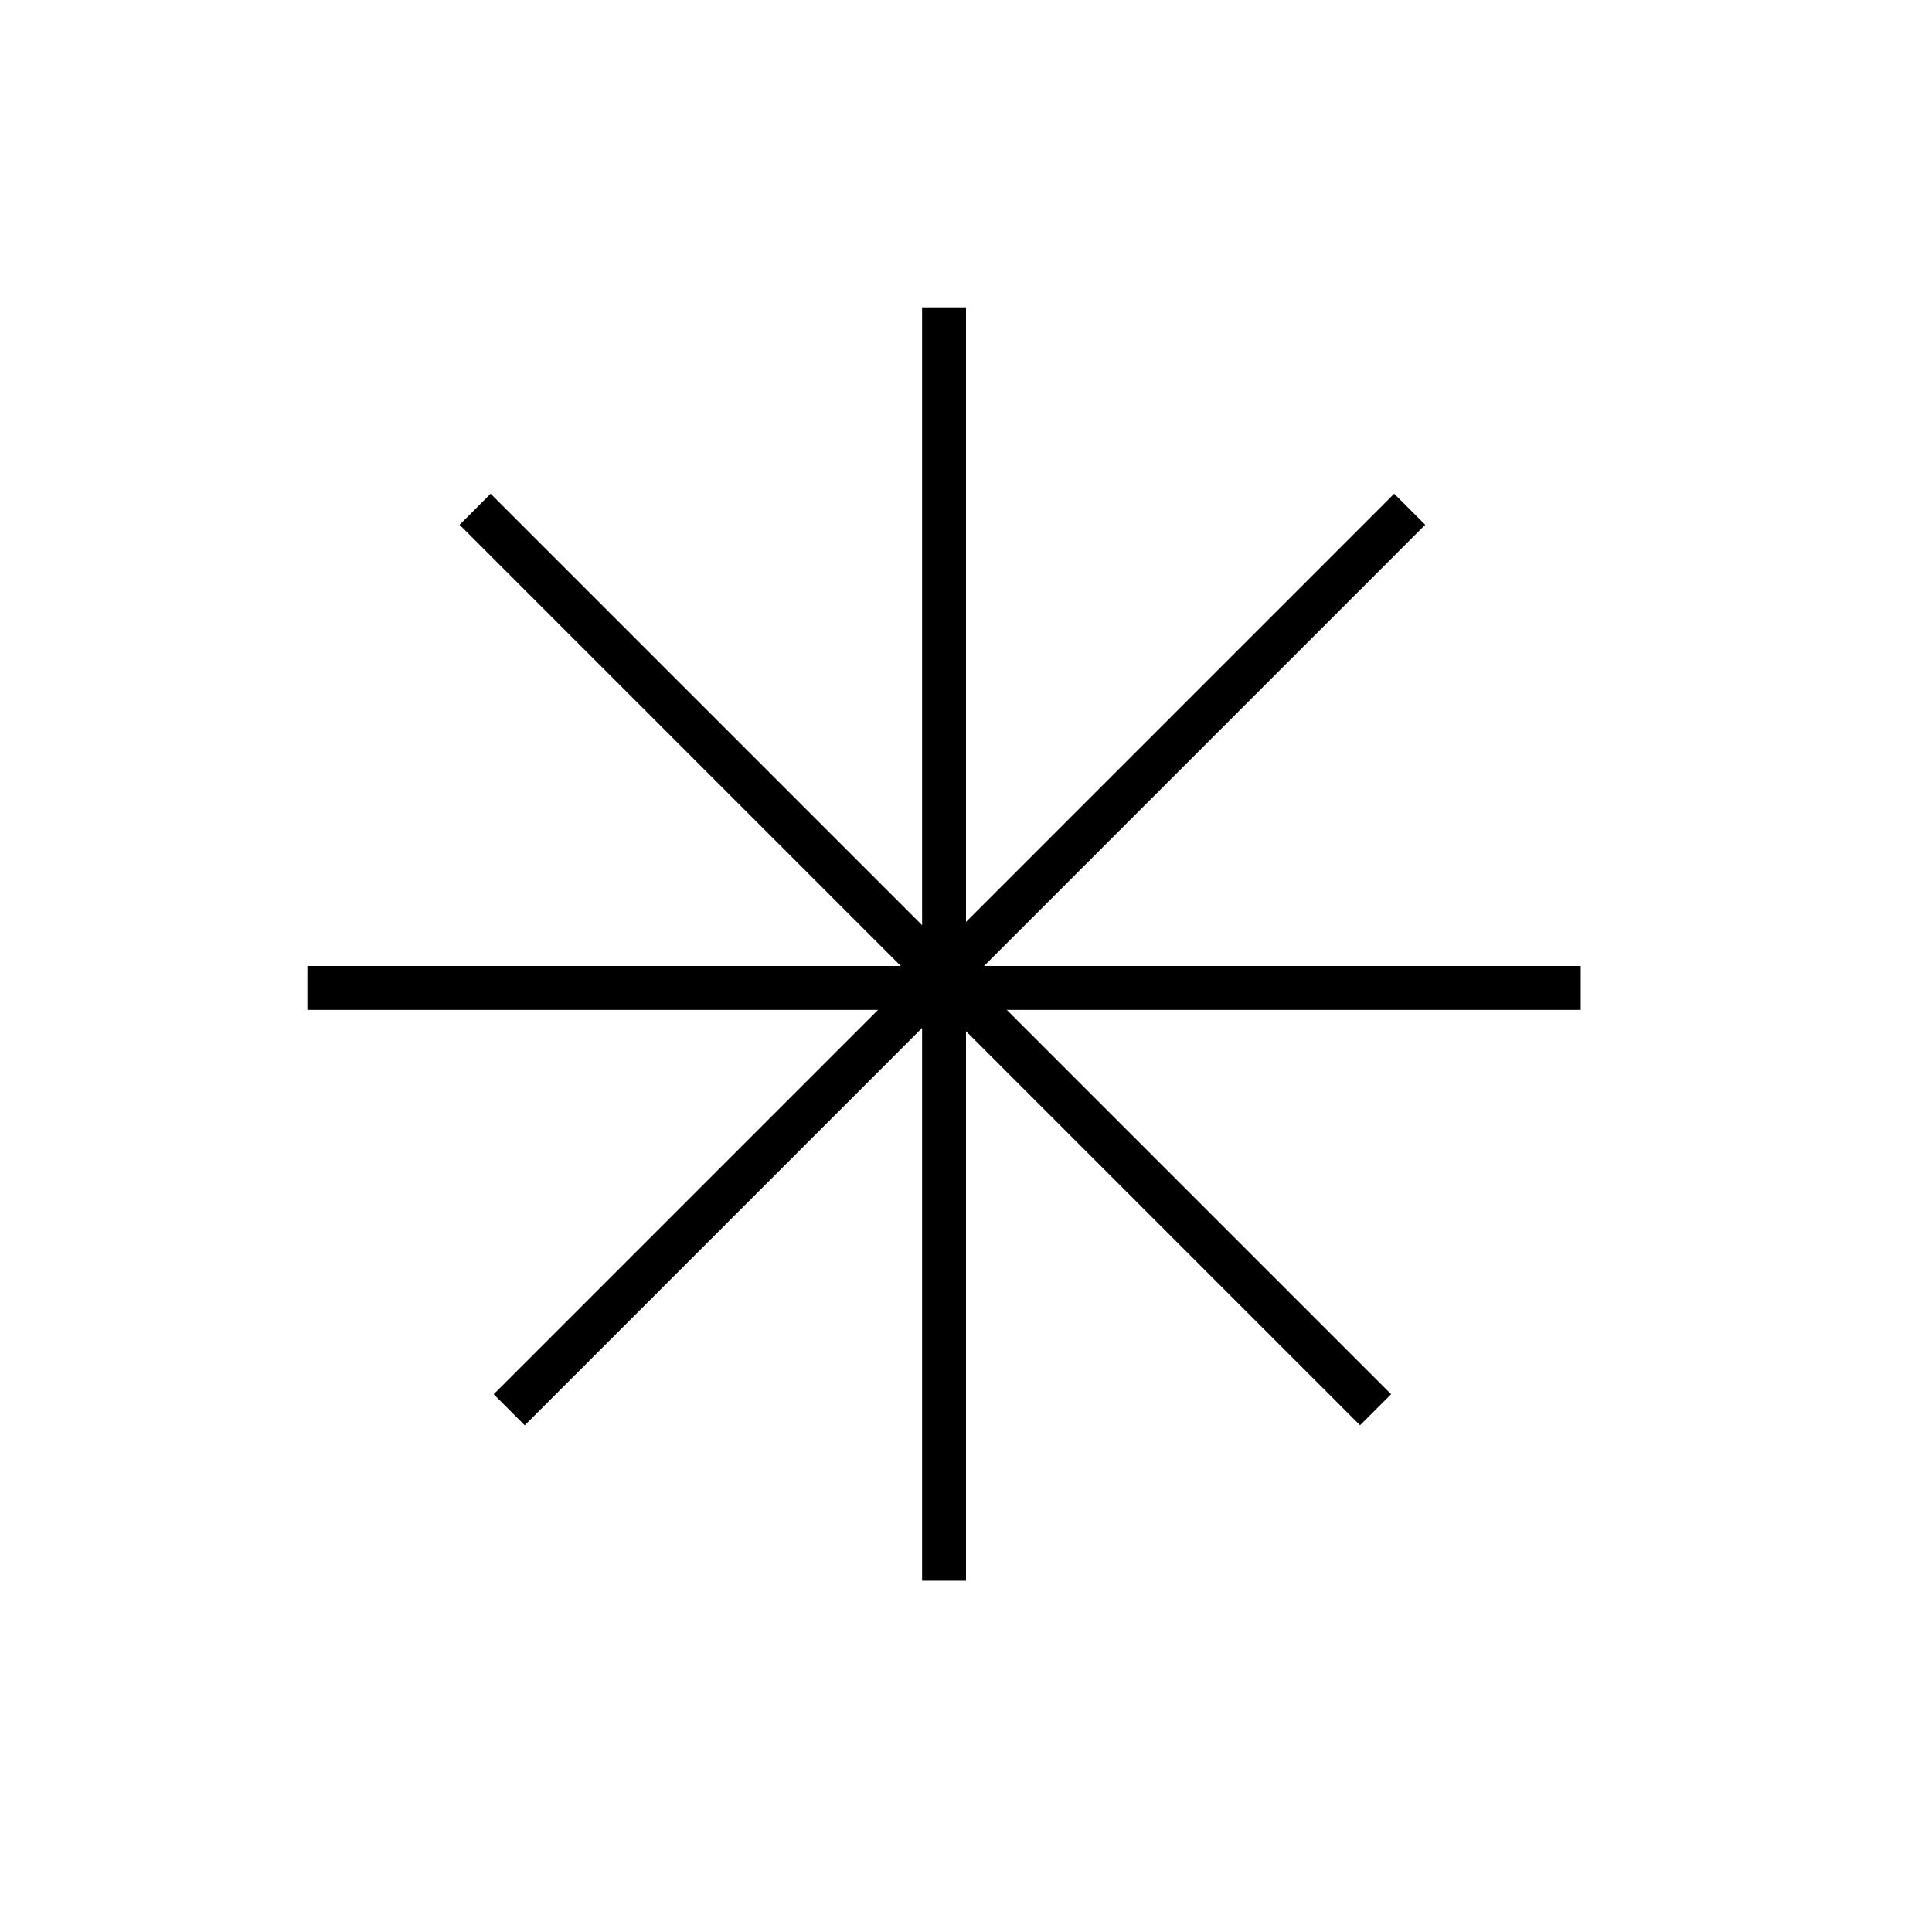
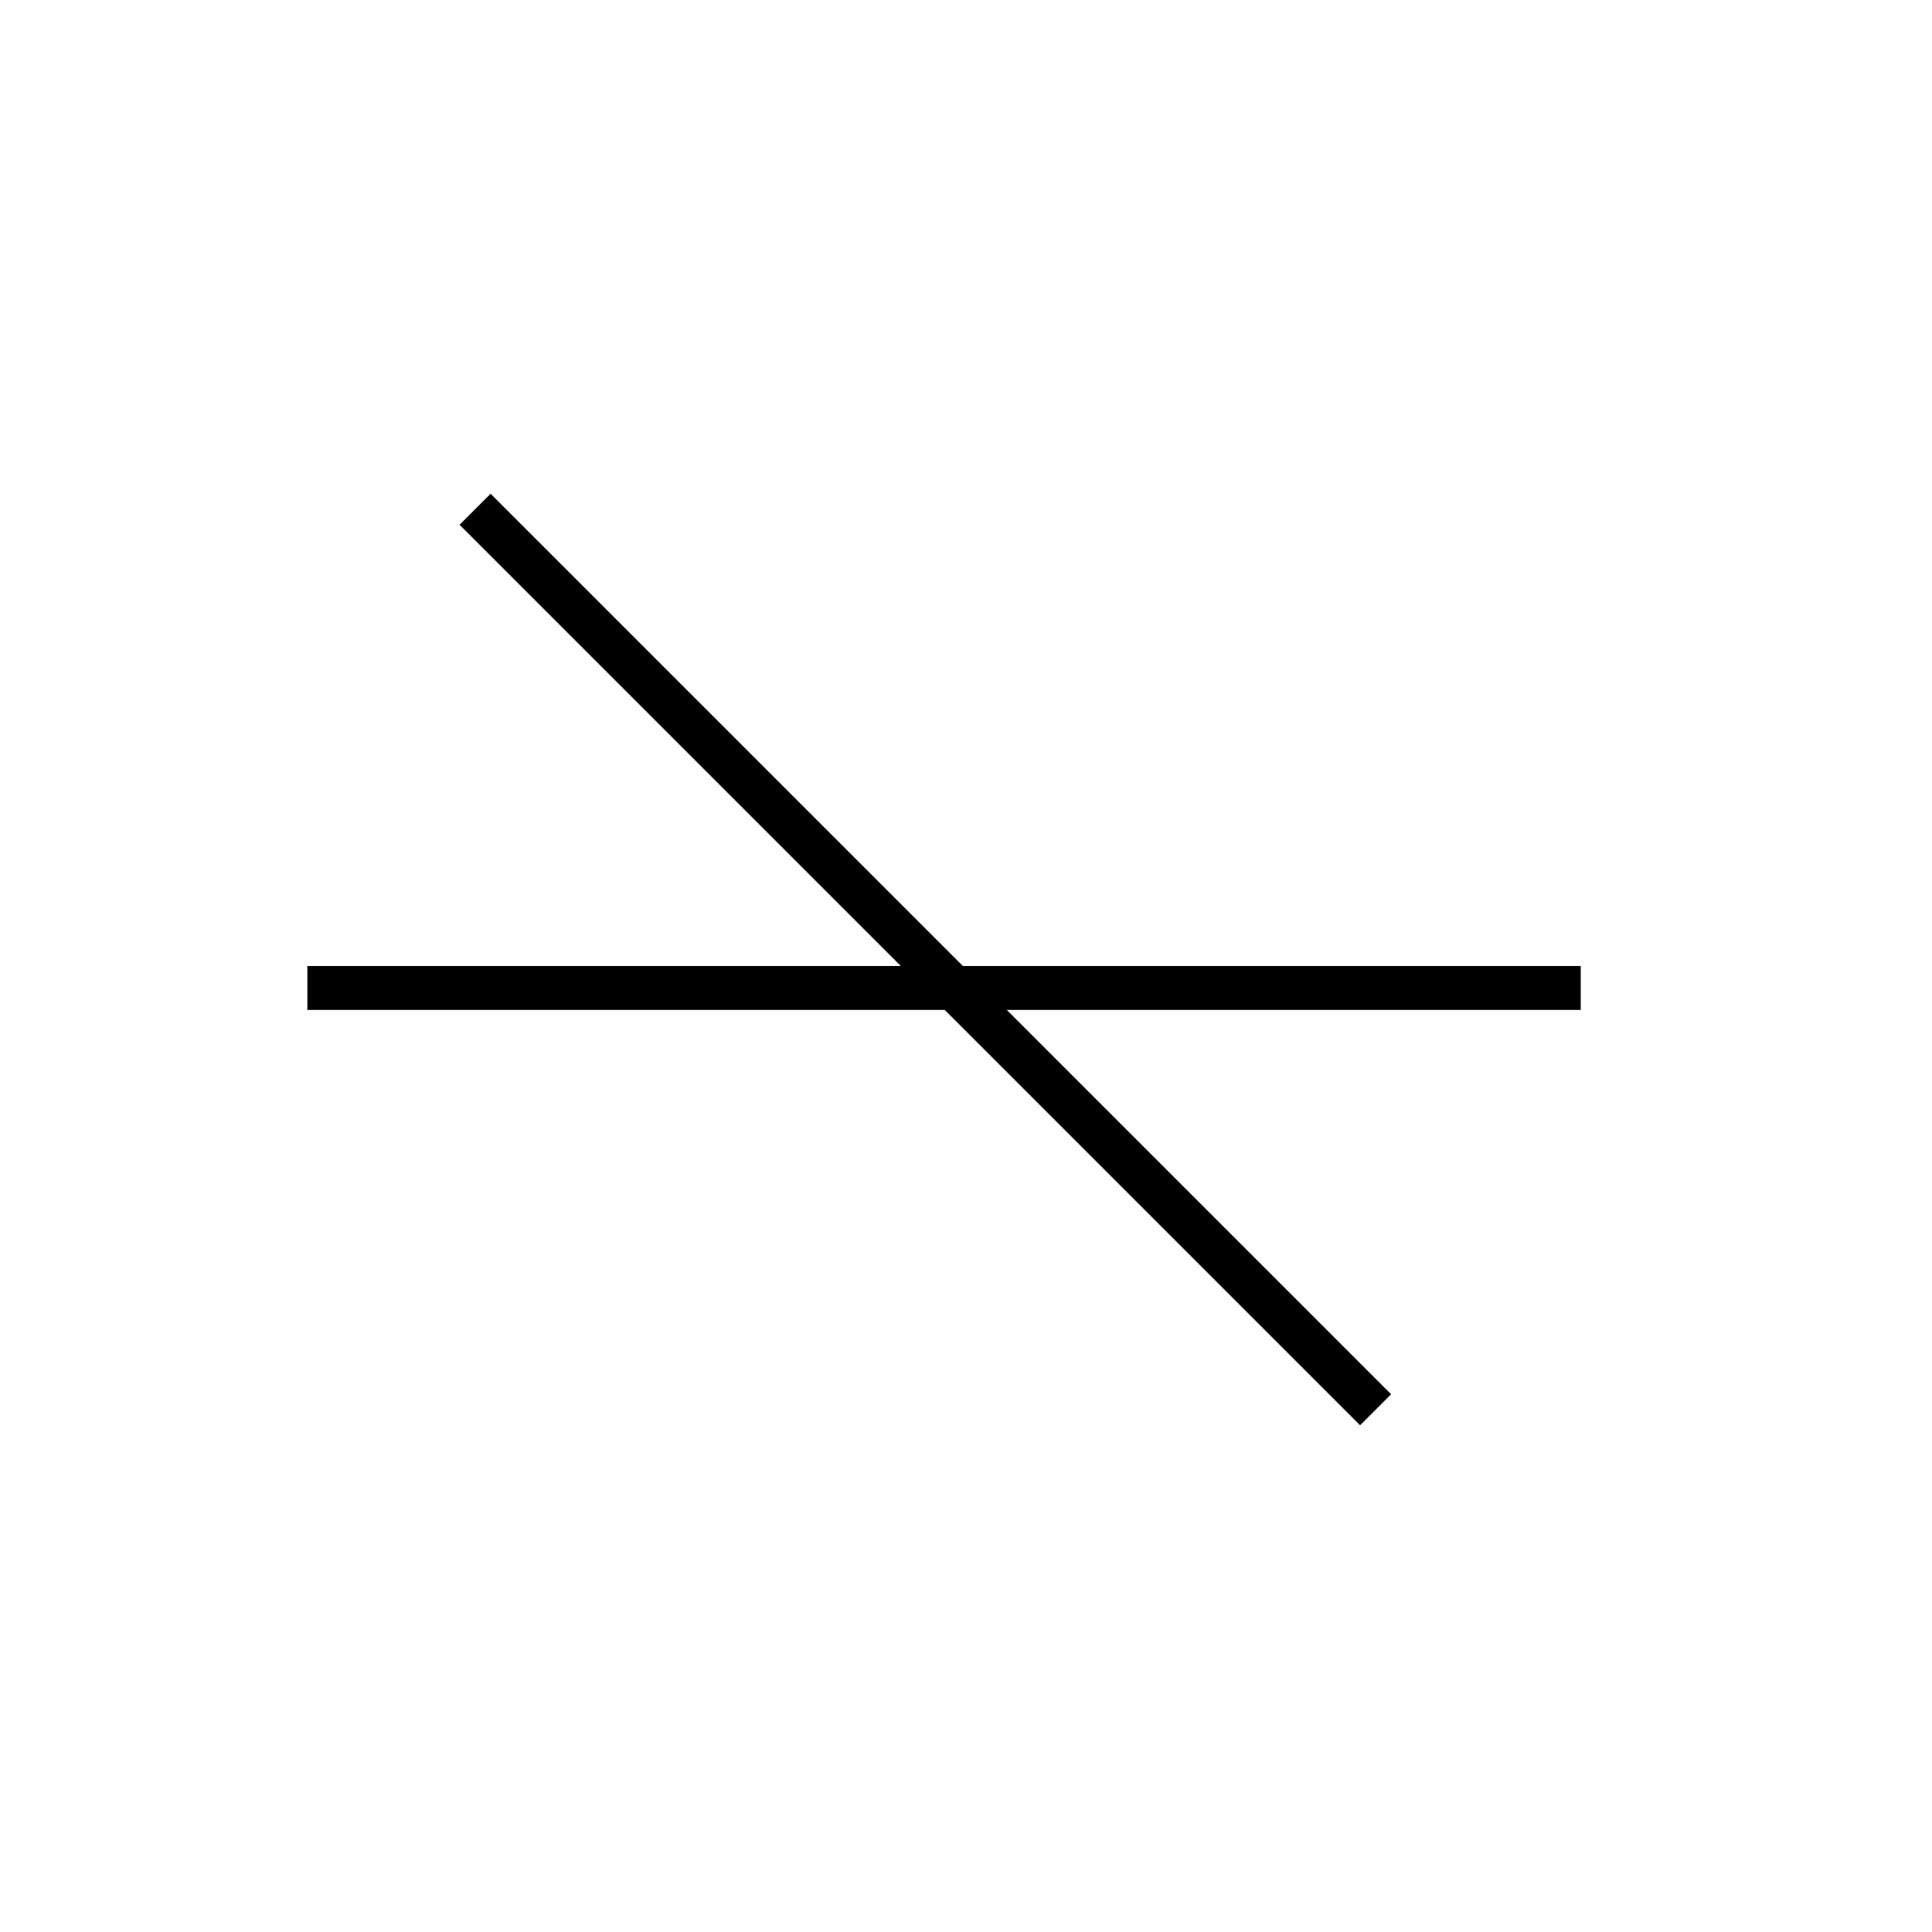
<svg xmlns="http://www.w3.org/2000/svg" width="44" height="44" viewBox="0 0 44 44" fill="none">
-   <line x1="21.5" y1="7" x2="21.5" y2="36" stroke="black" />
  <line x1="36" y1="22.5" x2="7" y2="22.5" stroke="black" />
-   <line x1="32.105" y1="11.598" x2="11.597" y2="32.107" stroke="black" />
  <line x1="31.328" y1="32.106" x2="10.82" y2="11.598" stroke="black" />
</svg>